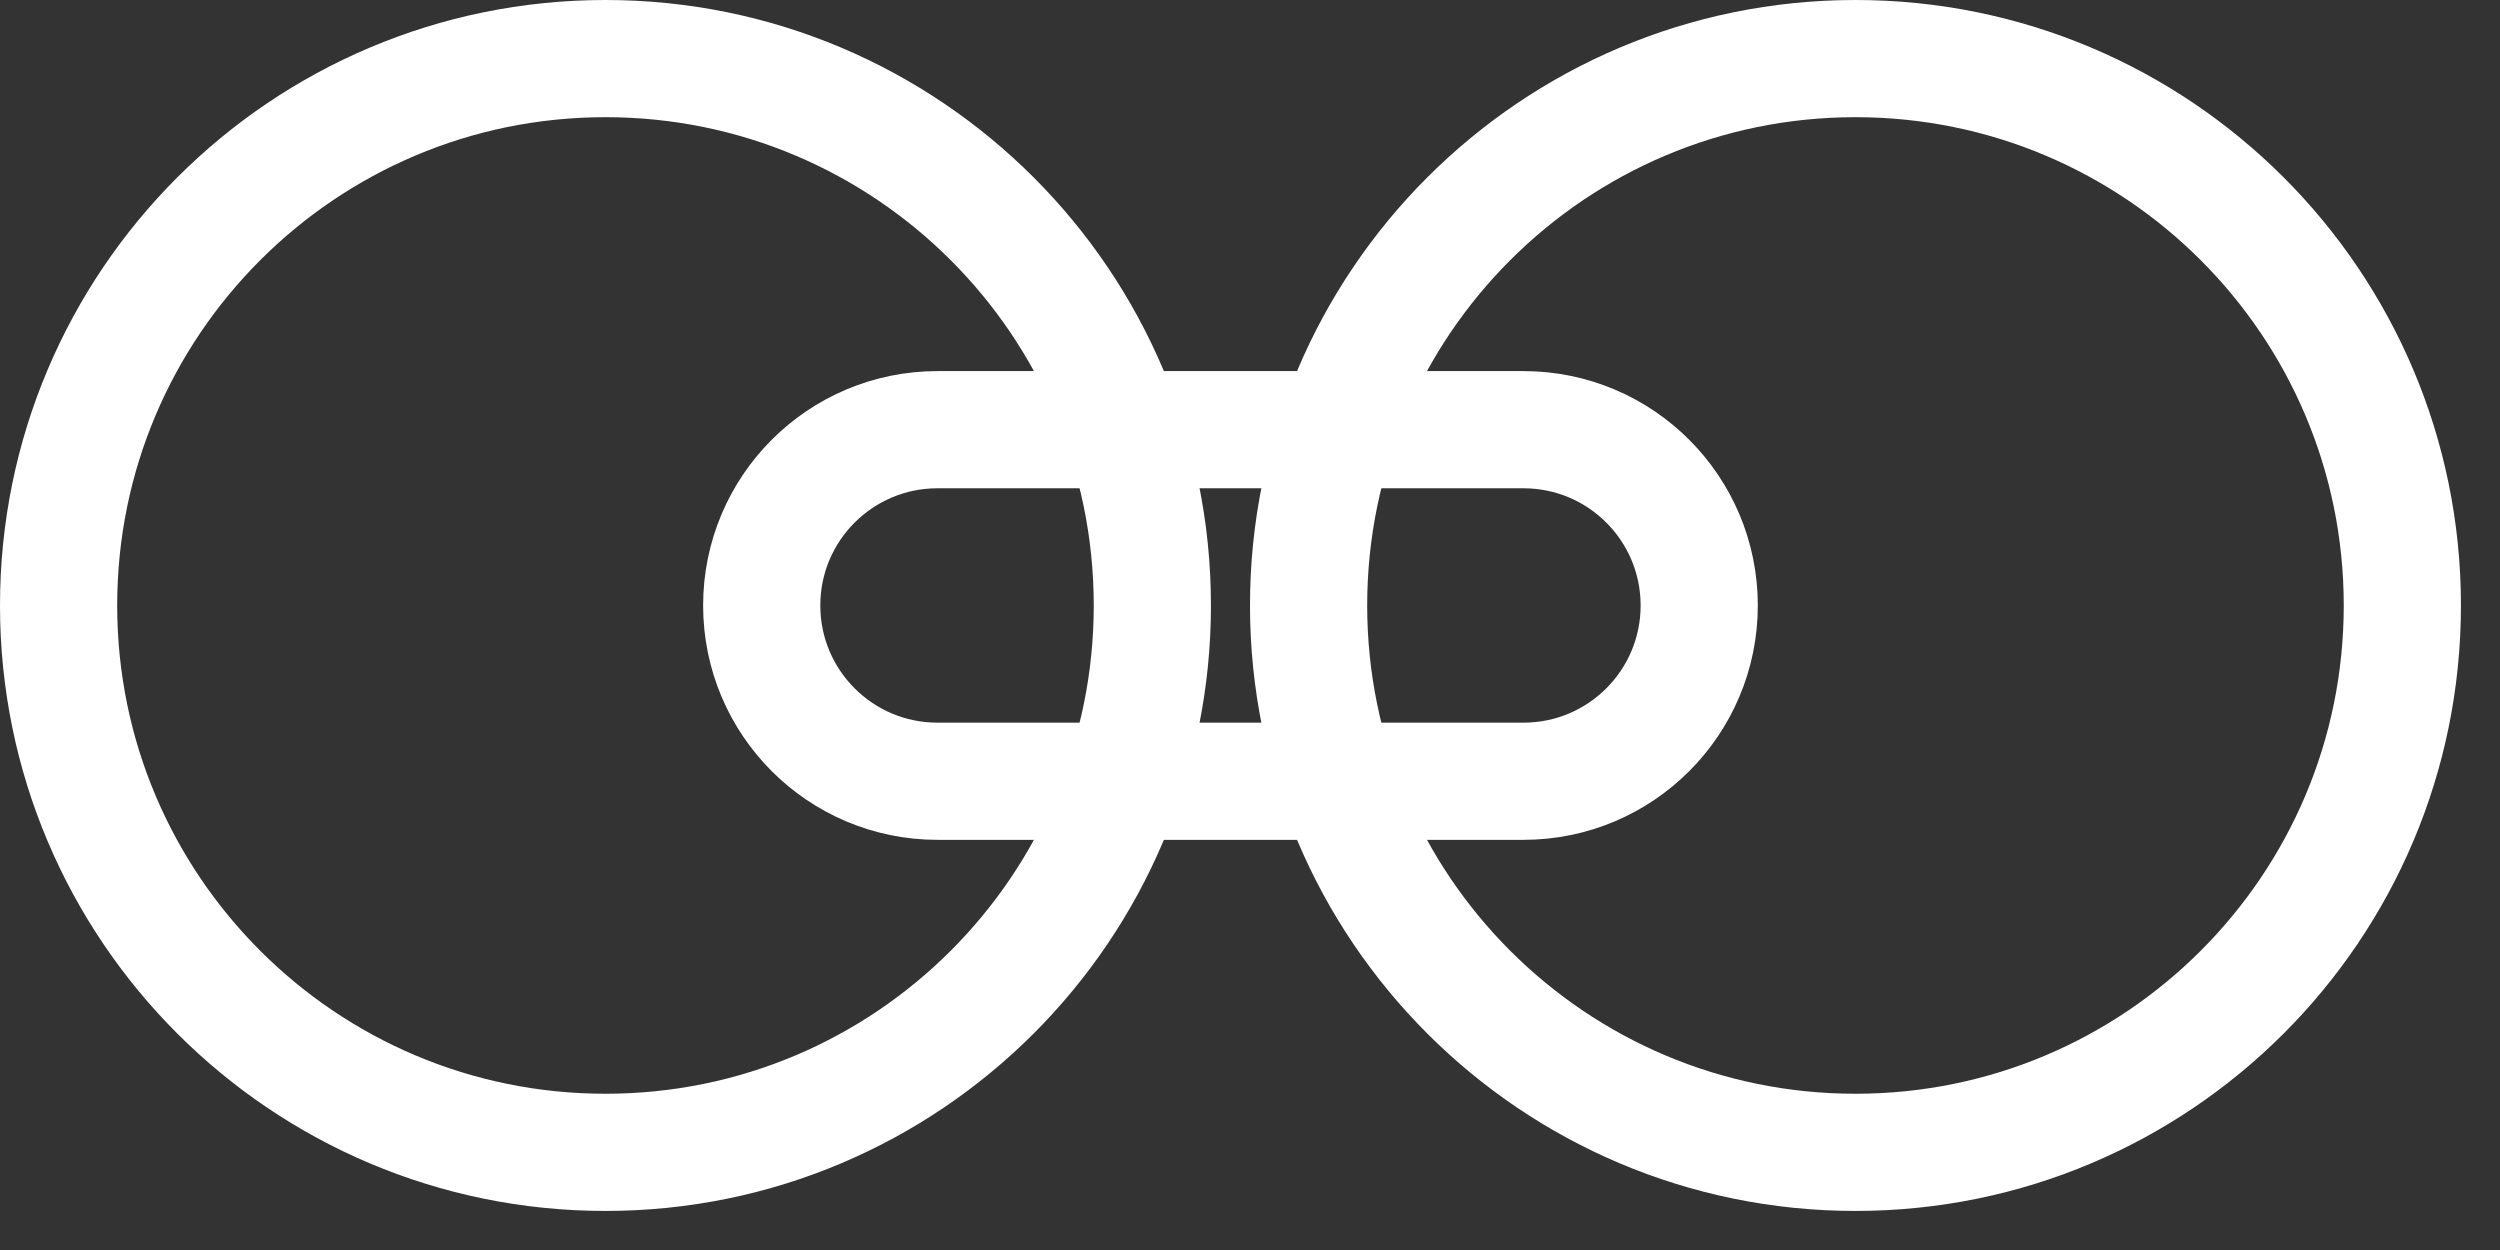
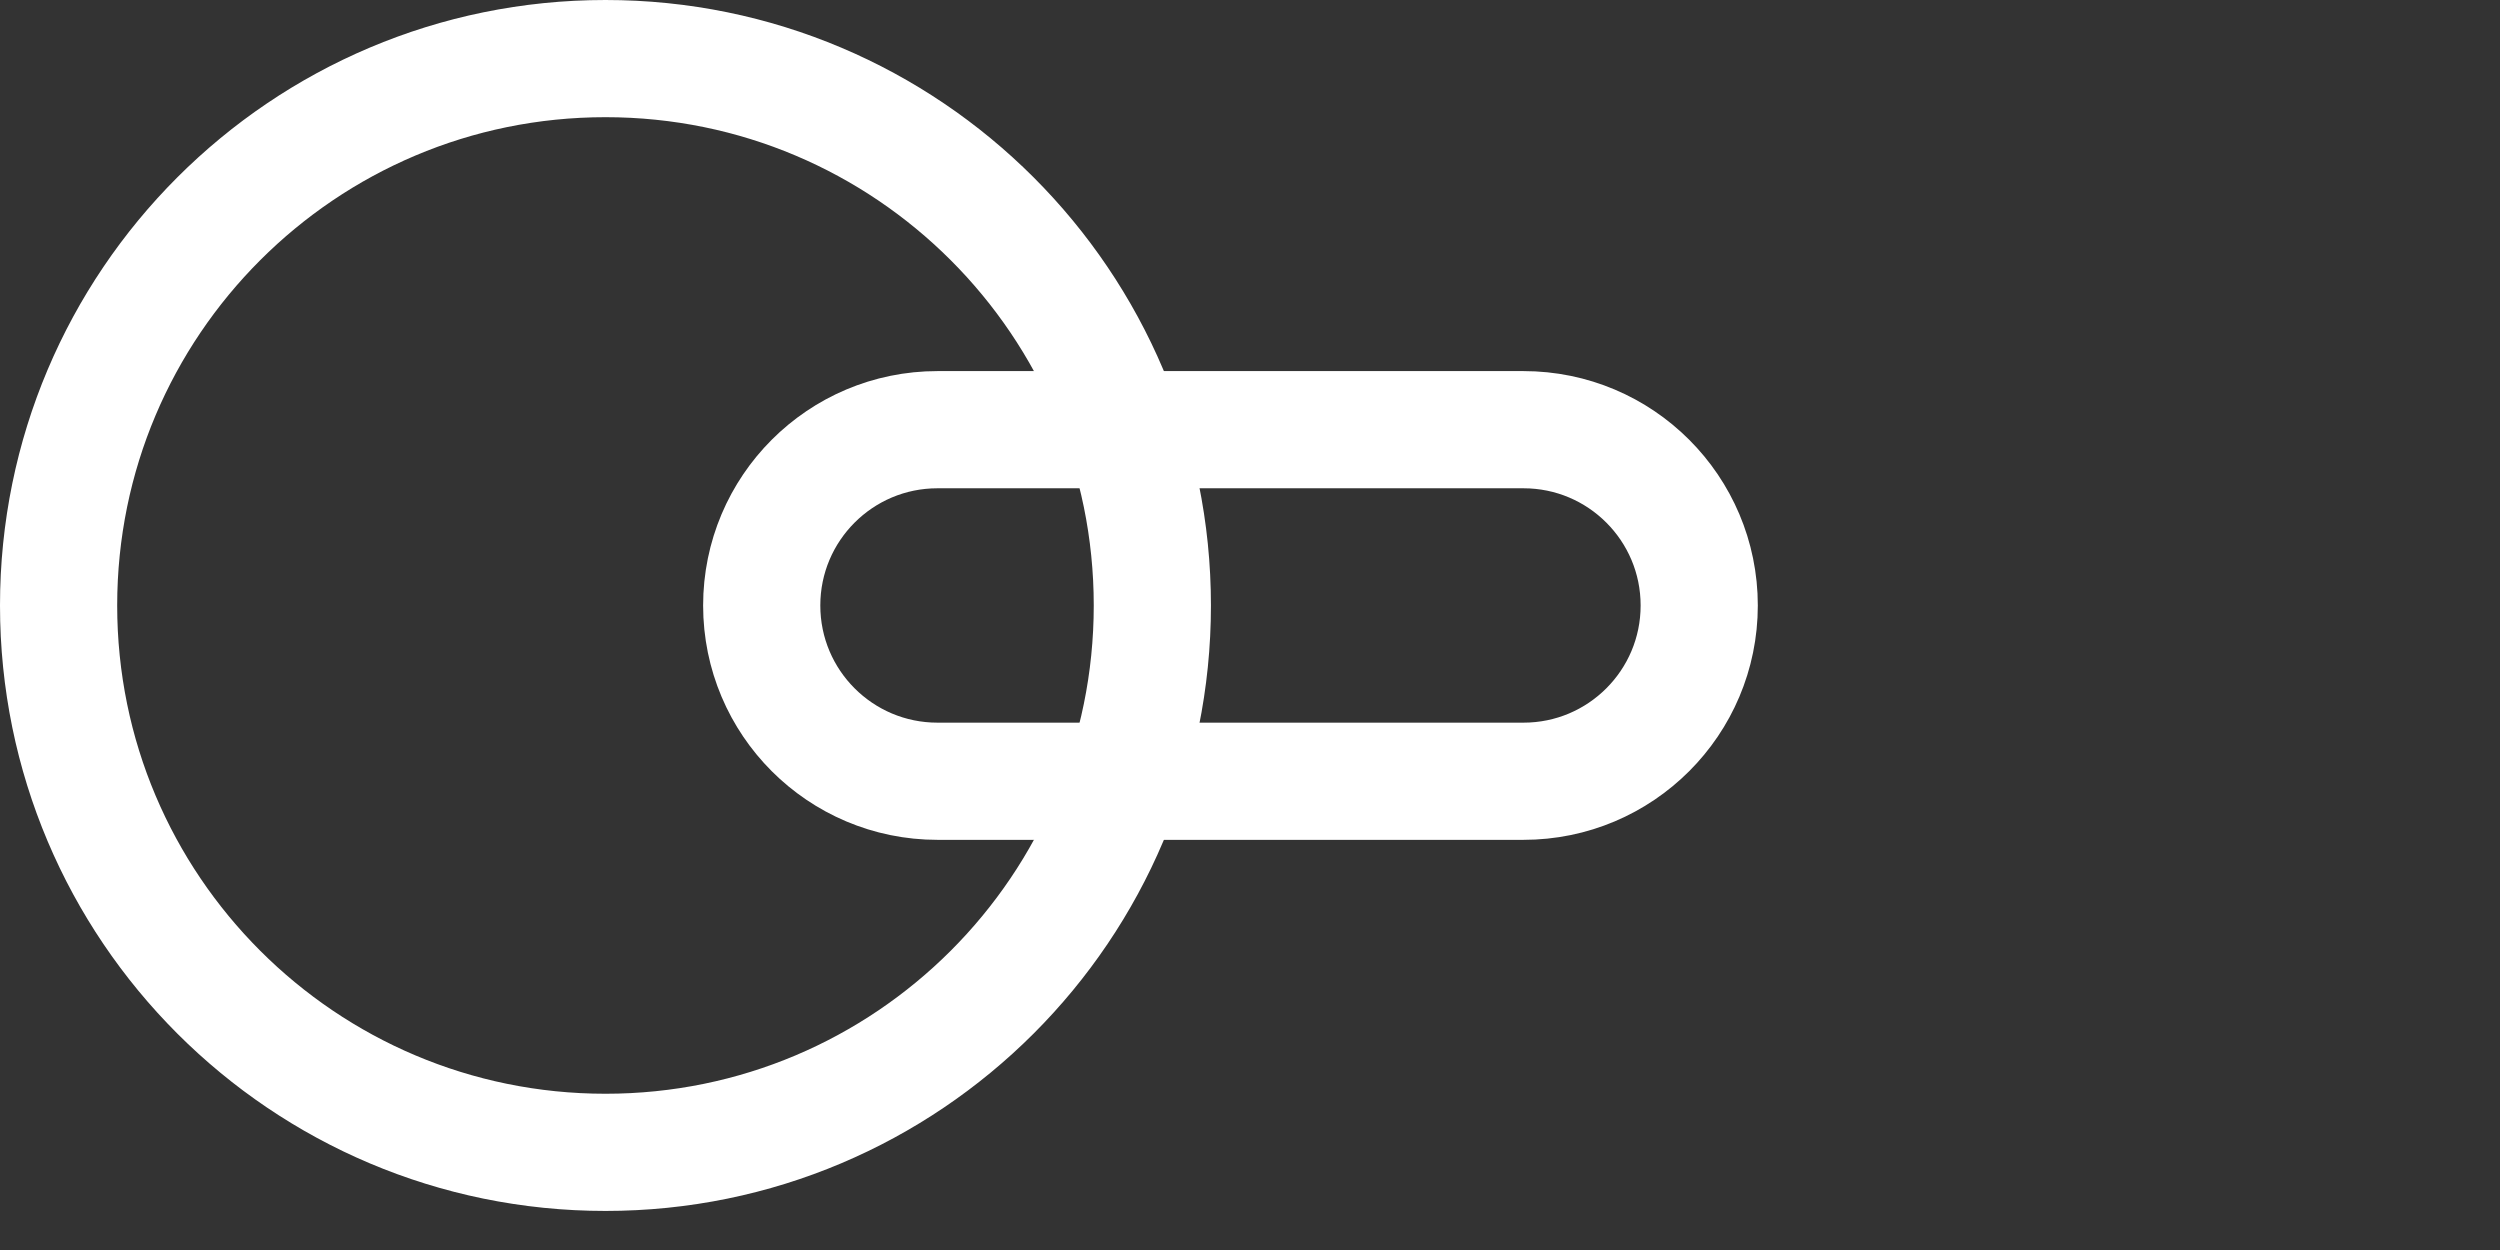
<svg xmlns="http://www.w3.org/2000/svg" preserveAspectRatio="none" width="100%" height="100%" overflow="visible" style="display: block;" viewBox="0 0 32 16" fill="none">
  <rect x="0" y="0" width="32" height="16" fill="#333333" stroke="none" />
  <g id="Group">
    <path id="Vector" d="M7.75 14.75C11.616 14.75 14.75 11.616 14.75 7.75C14.75 3.884 11.616 0.75 7.75 0.75C3.884 0.75 0.75 3.884 0.75 7.75C0.75 11.616 3.884 14.75 7.75 14.75Z" stroke="white" stroke-width="1.5" stroke-linecap="round" stroke-linejoin="round" />
-     <path id="Vector_2" d="M23.75 14.75C27.616 14.75 30.75 11.616 30.75 7.75C30.75 3.884 27.616 0.75 23.75 0.75C19.884 0.75 16.75 3.884 16.75 7.75C16.75 11.616 19.884 14.75 23.75 14.75Z" stroke="white" stroke-width="1.5" stroke-linecap="round" stroke-linejoin="round" />
    <path id="Vector_3" d="M19.5 5.5H12C10.757 5.5 9.75 6.507 9.75 7.75C9.75 8.993 10.757 10 12 10H19.5C20.743 10 21.75 8.993 21.75 7.75C21.75 6.507 20.743 5.5 19.5 5.5Z" stroke="white" stroke-width="1.5" stroke-linecap="round" stroke-linejoin="round" />
  </g>
</svg>